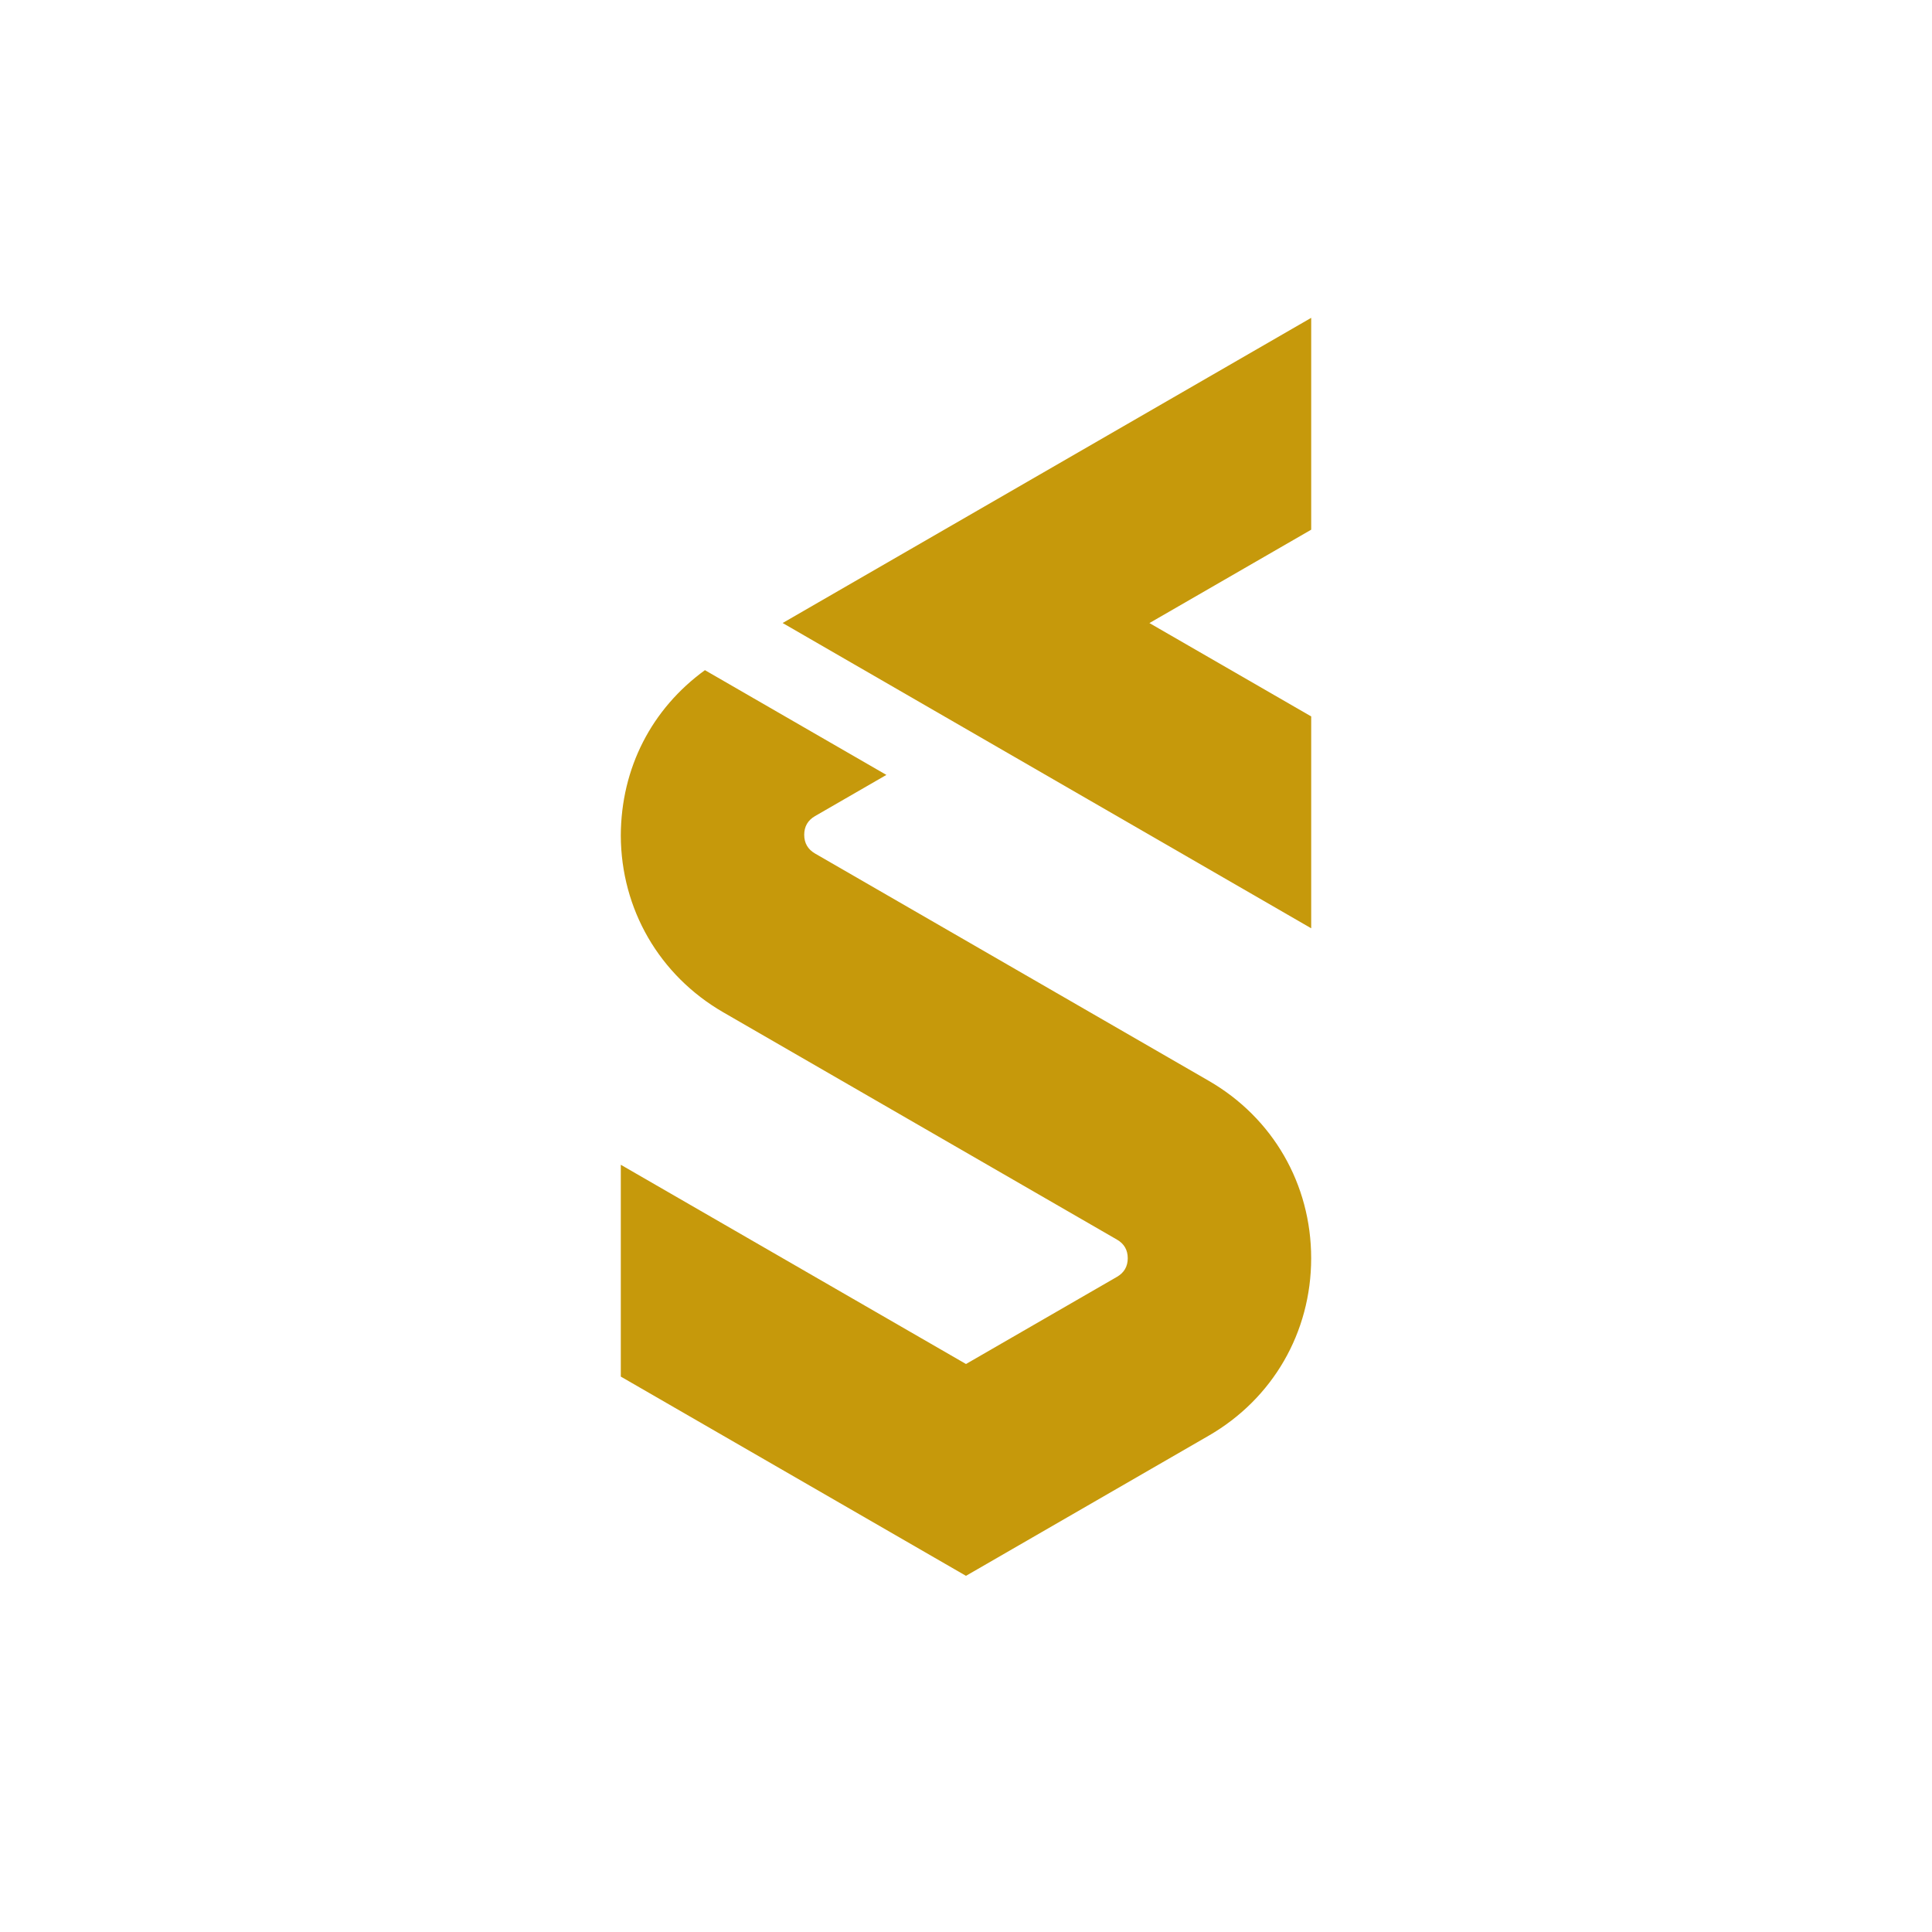
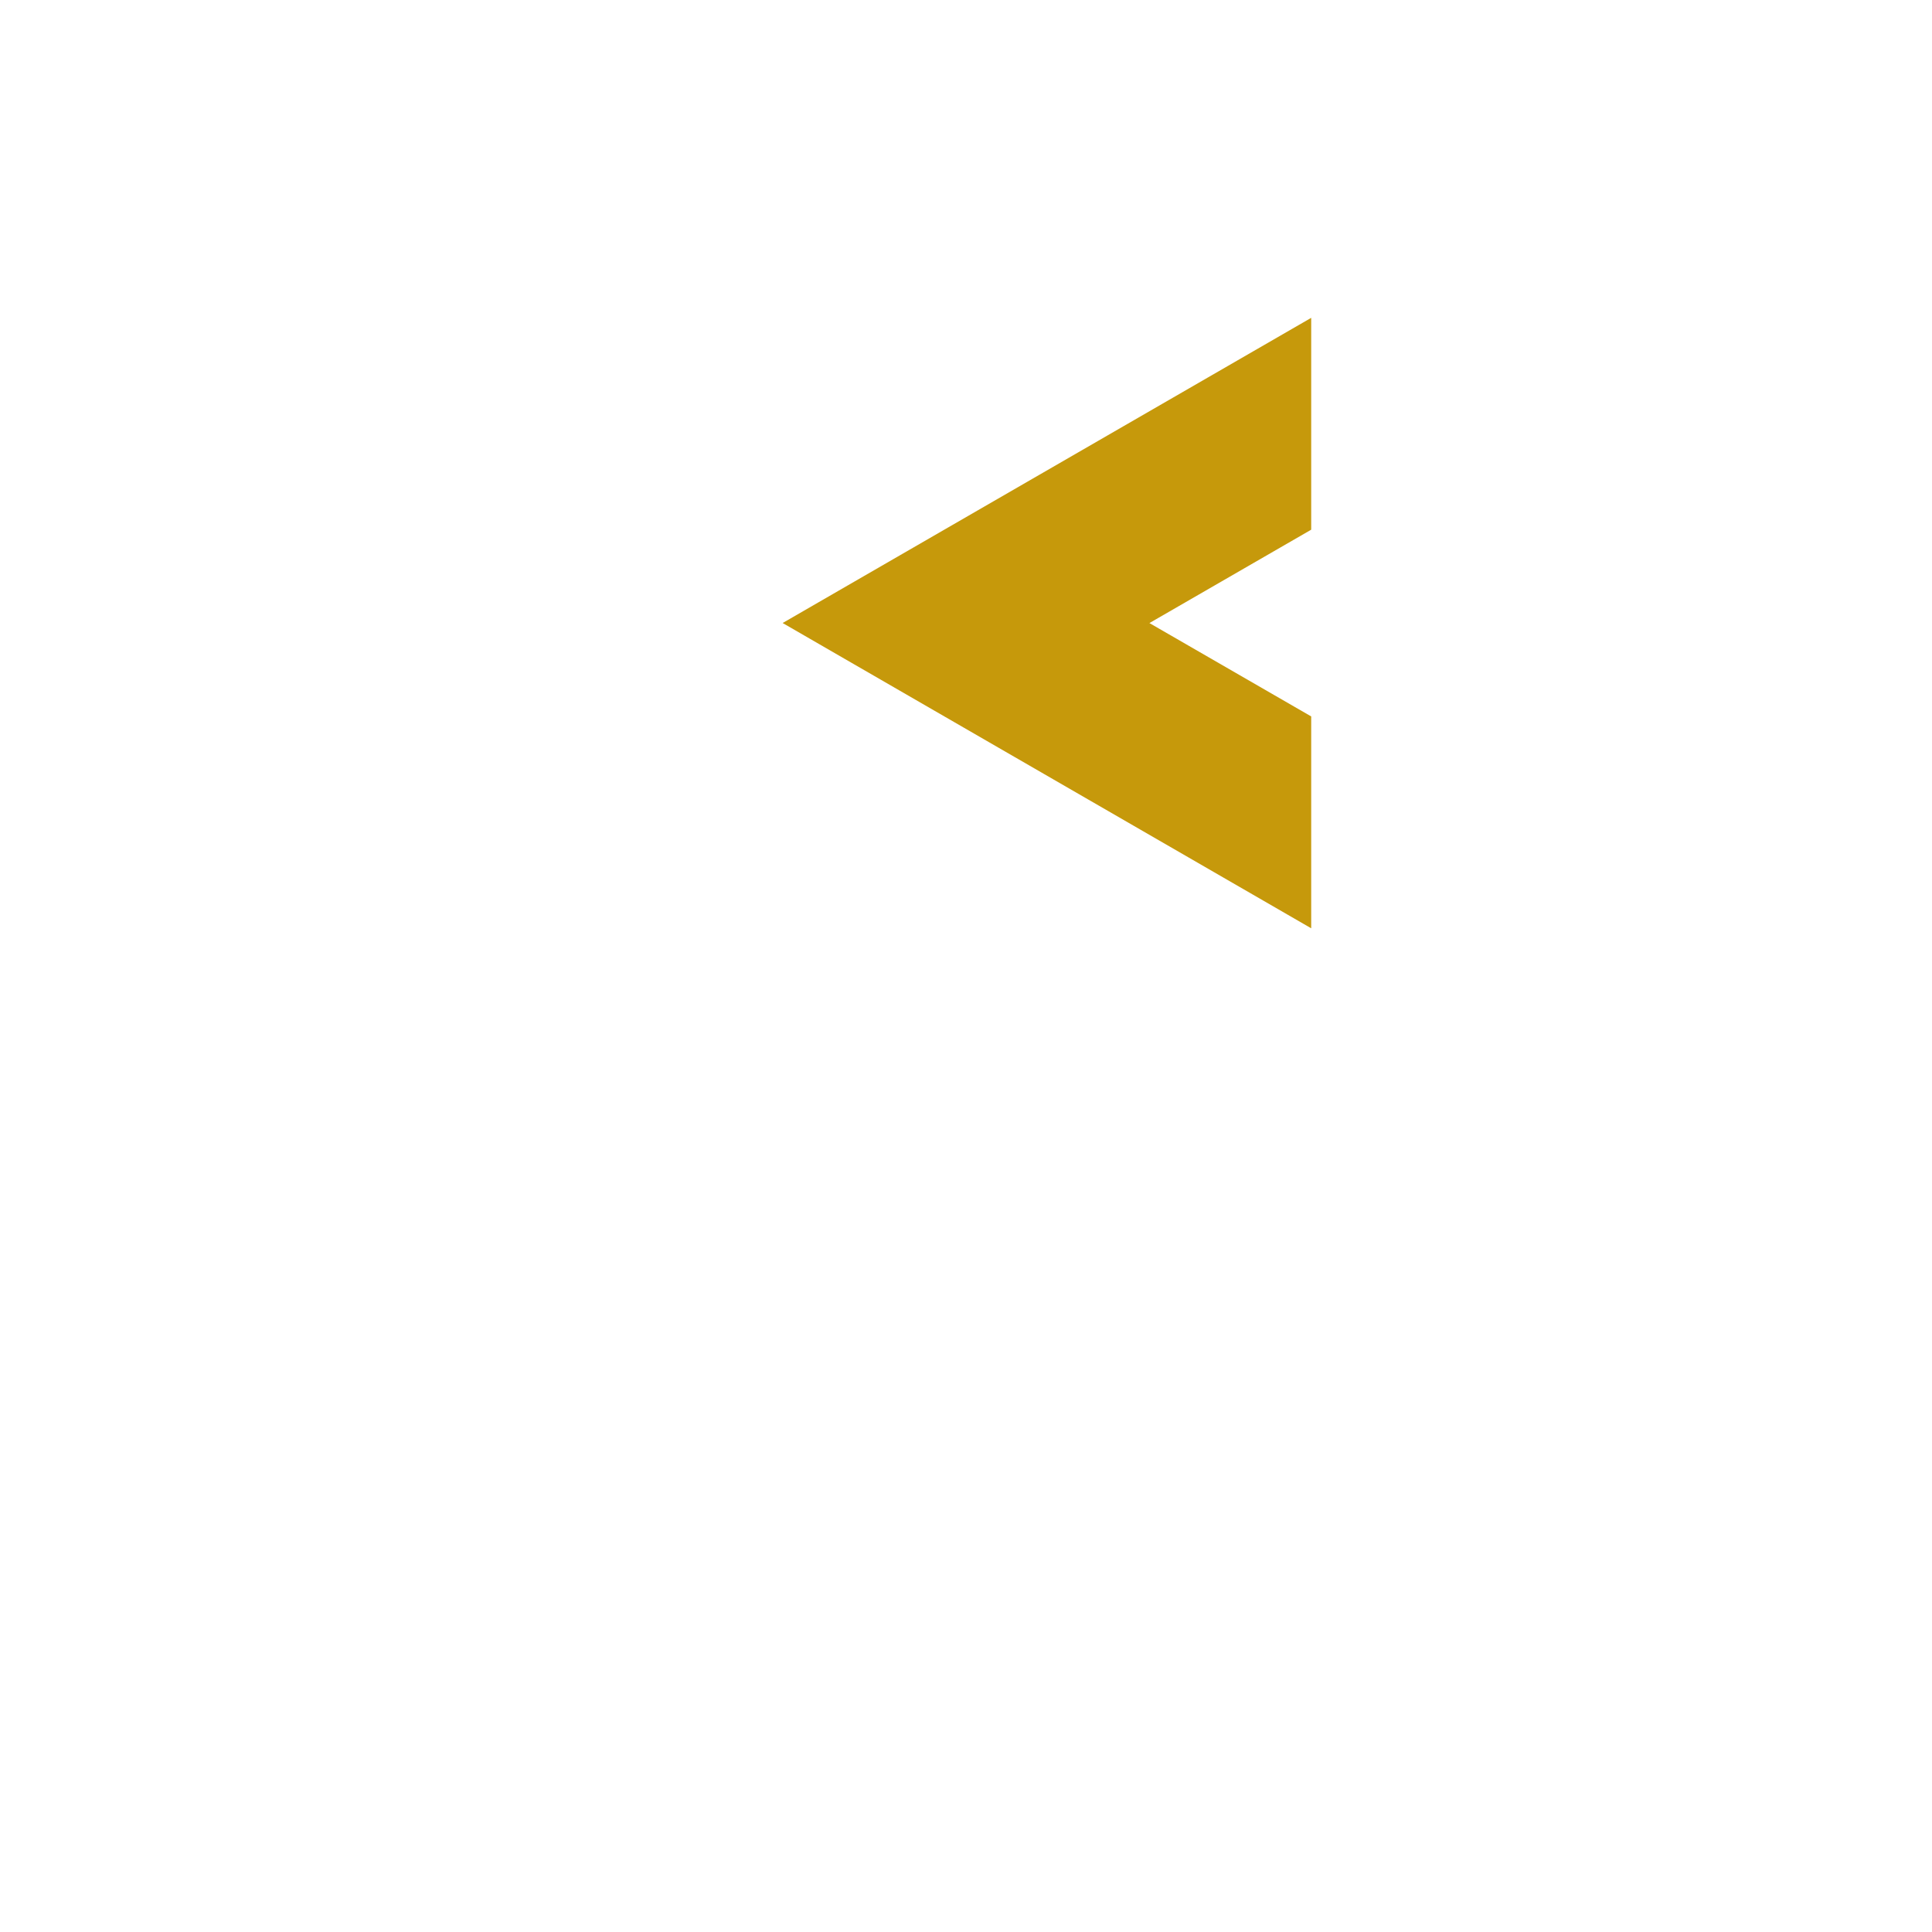
<svg xmlns="http://www.w3.org/2000/svg" version="1.1" id="Layer_1" x="0px" y="0px" viewBox="0 0 1080 1080" style="enable-background:new 0 0 1080 1080;" xml:space="preserve">
  <style type="text/css">
	.st0{fill:#C6990B;}
</style>
  <g>
    <polygon class="st0" points="732.97,177.67 437.5,348.27 732.97,518.92 732.97,400.49 642.54,348.3 732.97,296.1  " />
-     <path class="st0" d="M675.65,604.15L455.58,477.1c-3.99-2.32-6.02-5.84-6.02-10.44c0-4.62,2.03-8.13,6.02-10.44l39.92-23.04   l-101.44-58.56c-29.72,21.6-46.88,54.61-47.03,92.46c0.16,41.21,21.56,78.14,57.27,98.8l220.11,127.08   c3.99,2.29,6.01,5.79,6.01,10.39s-2.02,8.1-6.02,10.41l-84.4,48.73L347.03,651.11v118.41L539.99,880.9l135.66-78.33   c35.87-20.7,57.3-57.79,57.3-99.21S711.53,624.85,675.65,604.15z" />
  </g>
</svg>